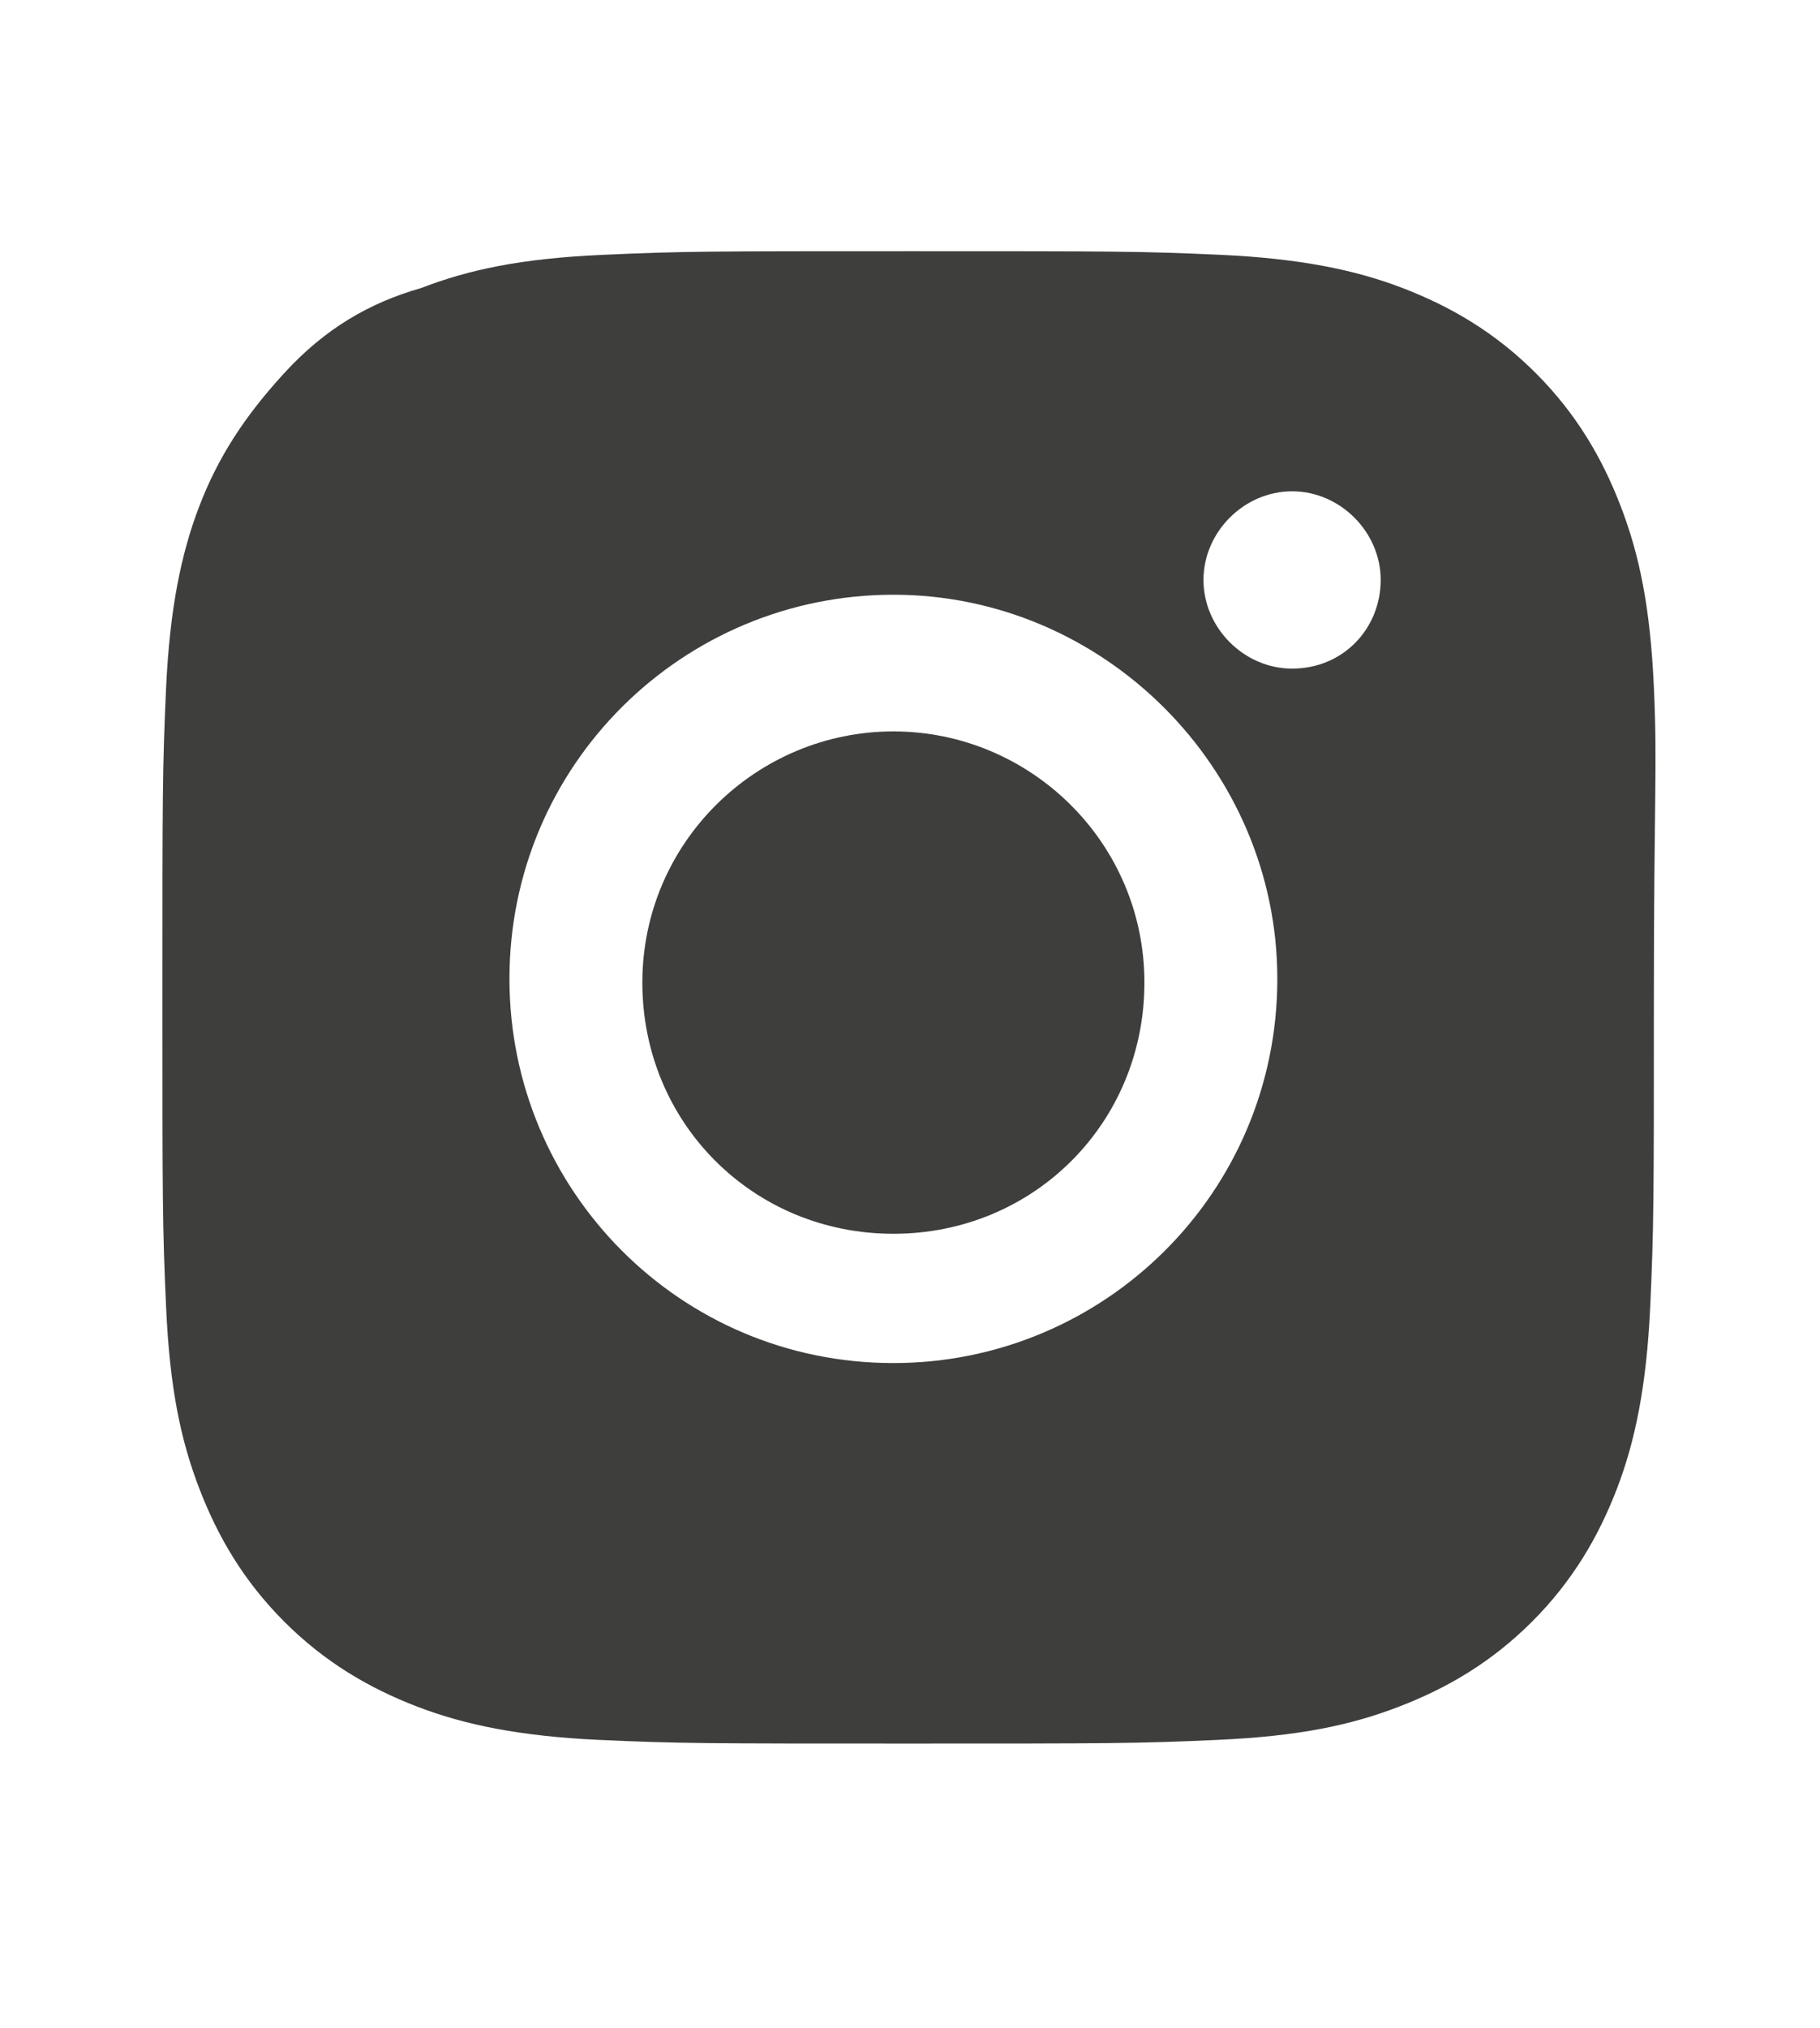
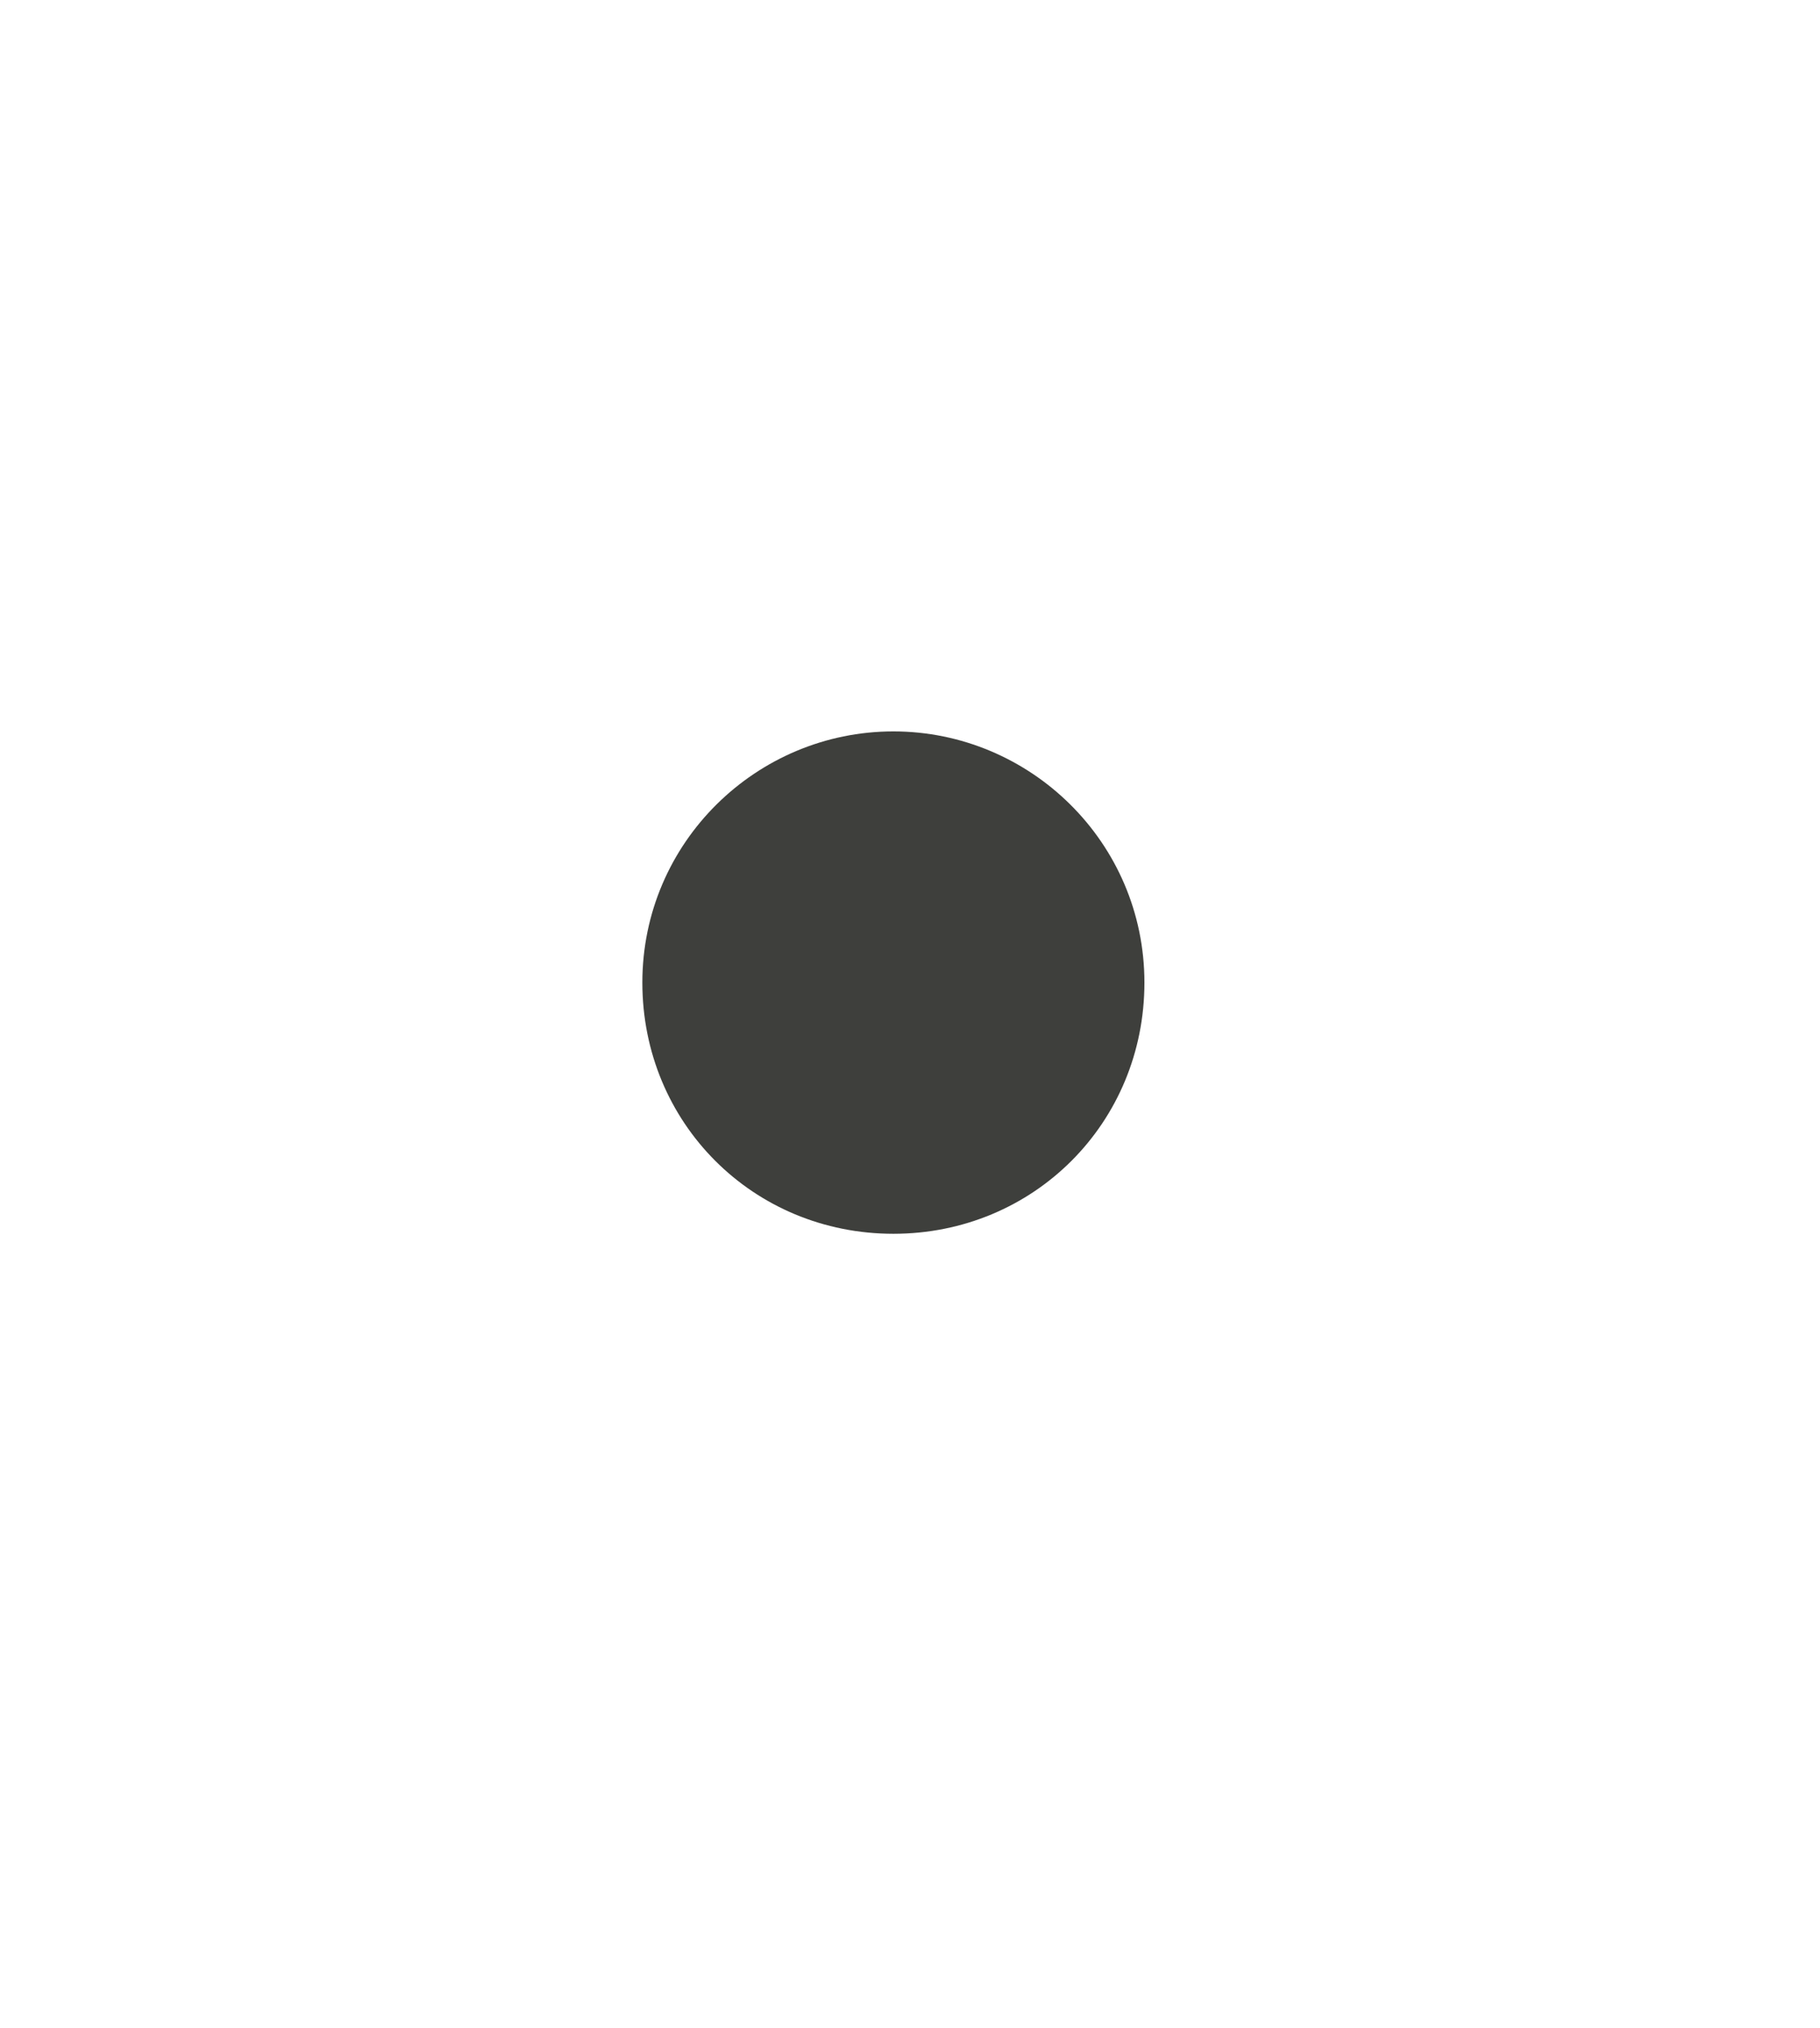
<svg xmlns="http://www.w3.org/2000/svg" version="1.1" id="Laag_1" x="0" y="0" viewBox="0 0 49.3 54.9" style="enable-background:new 0 0 49.3 54.9" xml:space="preserve">
  <style>
        .st0{fill:#3e3f3c}
    </style>
  <path class="st0" d="M24.2 19.8c-3.7 0-6.8 3-6.8 6.8s3 6.8 6.8 6.8 6.8-3 6.8-6.8-3.1-6.8-6.8-6.8z" />
-   <path class="st0" d="M44.8 18.6c-.1-2.2-.4-3.6-.9-4.9-.5-1.3-1.2-2.5-2.3-3.6C40.5 9 39.3 8.3 38 7.8c-1.3-.5-2.8-.8-4.9-.9-2.2-.1-2.9-.1-8.4-.1s-6.2 0-8.4.1-3.6.4-4.9.9c-1.4.4-2.6 1.1-3.7 2.3s-1.8 2.3-2.3 3.6c-.5 1.3-.8 2.8-.9 4.9-.1 2.2-.1 2.9-.1 8.4s0 6.2.1 8.4.4 3.6.9 4.9c.5 1.3 1.2 2.5 2.3 3.6 1.1 1.1 2.3 1.8 3.6 2.3 1.3.5 2.8.8 4.9.9 2.2.1 2.9.1 8.4.1s6.2 0 8.4-.1 3.6-.4 4.9-.9c1.3-.5 2.5-1.2 3.6-2.3 1.1-1.1 1.8-2.3 2.3-3.6.5-1.3.8-2.8.9-4.9.1-2.2.1-2.9.1-8.4s.1-6.2 0-8.4zM24.2 36.9c-5.8 0-10.4-4.7-10.4-10.4 0-5.8 4.7-10.4 10.4-10.4s10.4 4.7 10.4 10.4c0 5.8-4.7 10.4-10.4 10.4zM35 18.1c-1.3 0-2.4-1.1-2.4-2.4s1.1-2.4 2.4-2.4c1.3 0 2.4 1.1 2.4 2.4s-1 2.4-2.4 2.4z" />
</svg>